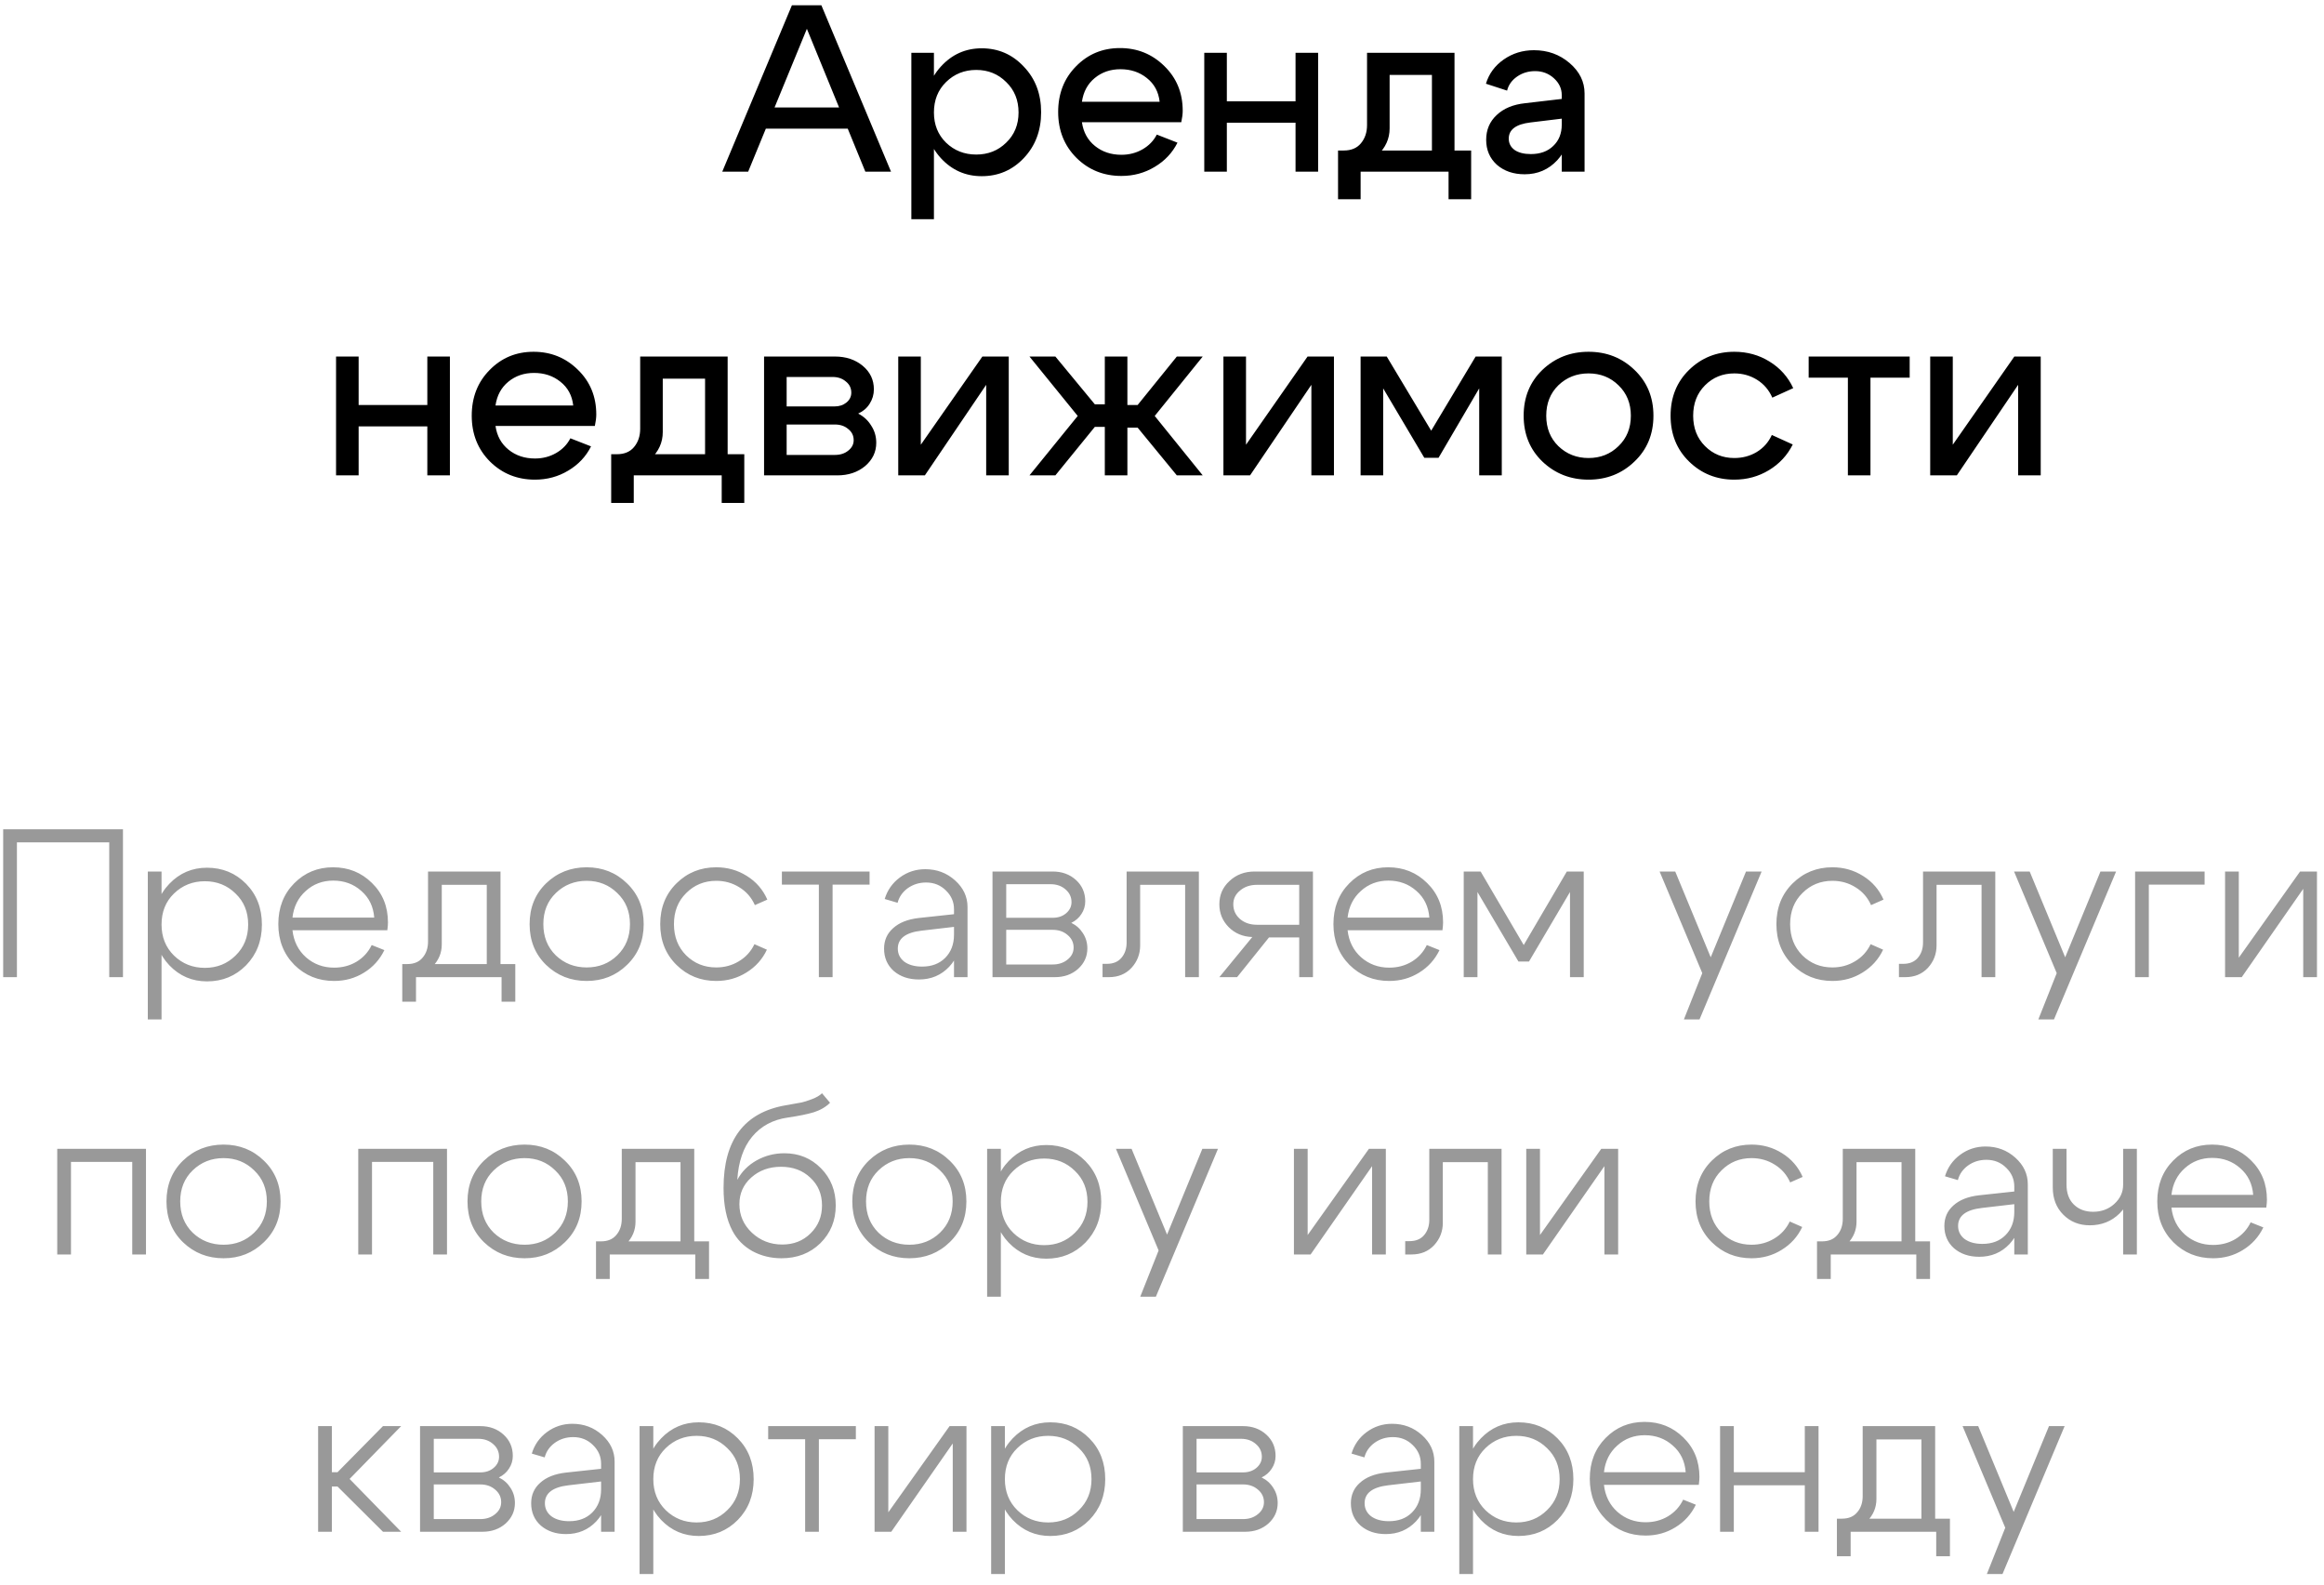
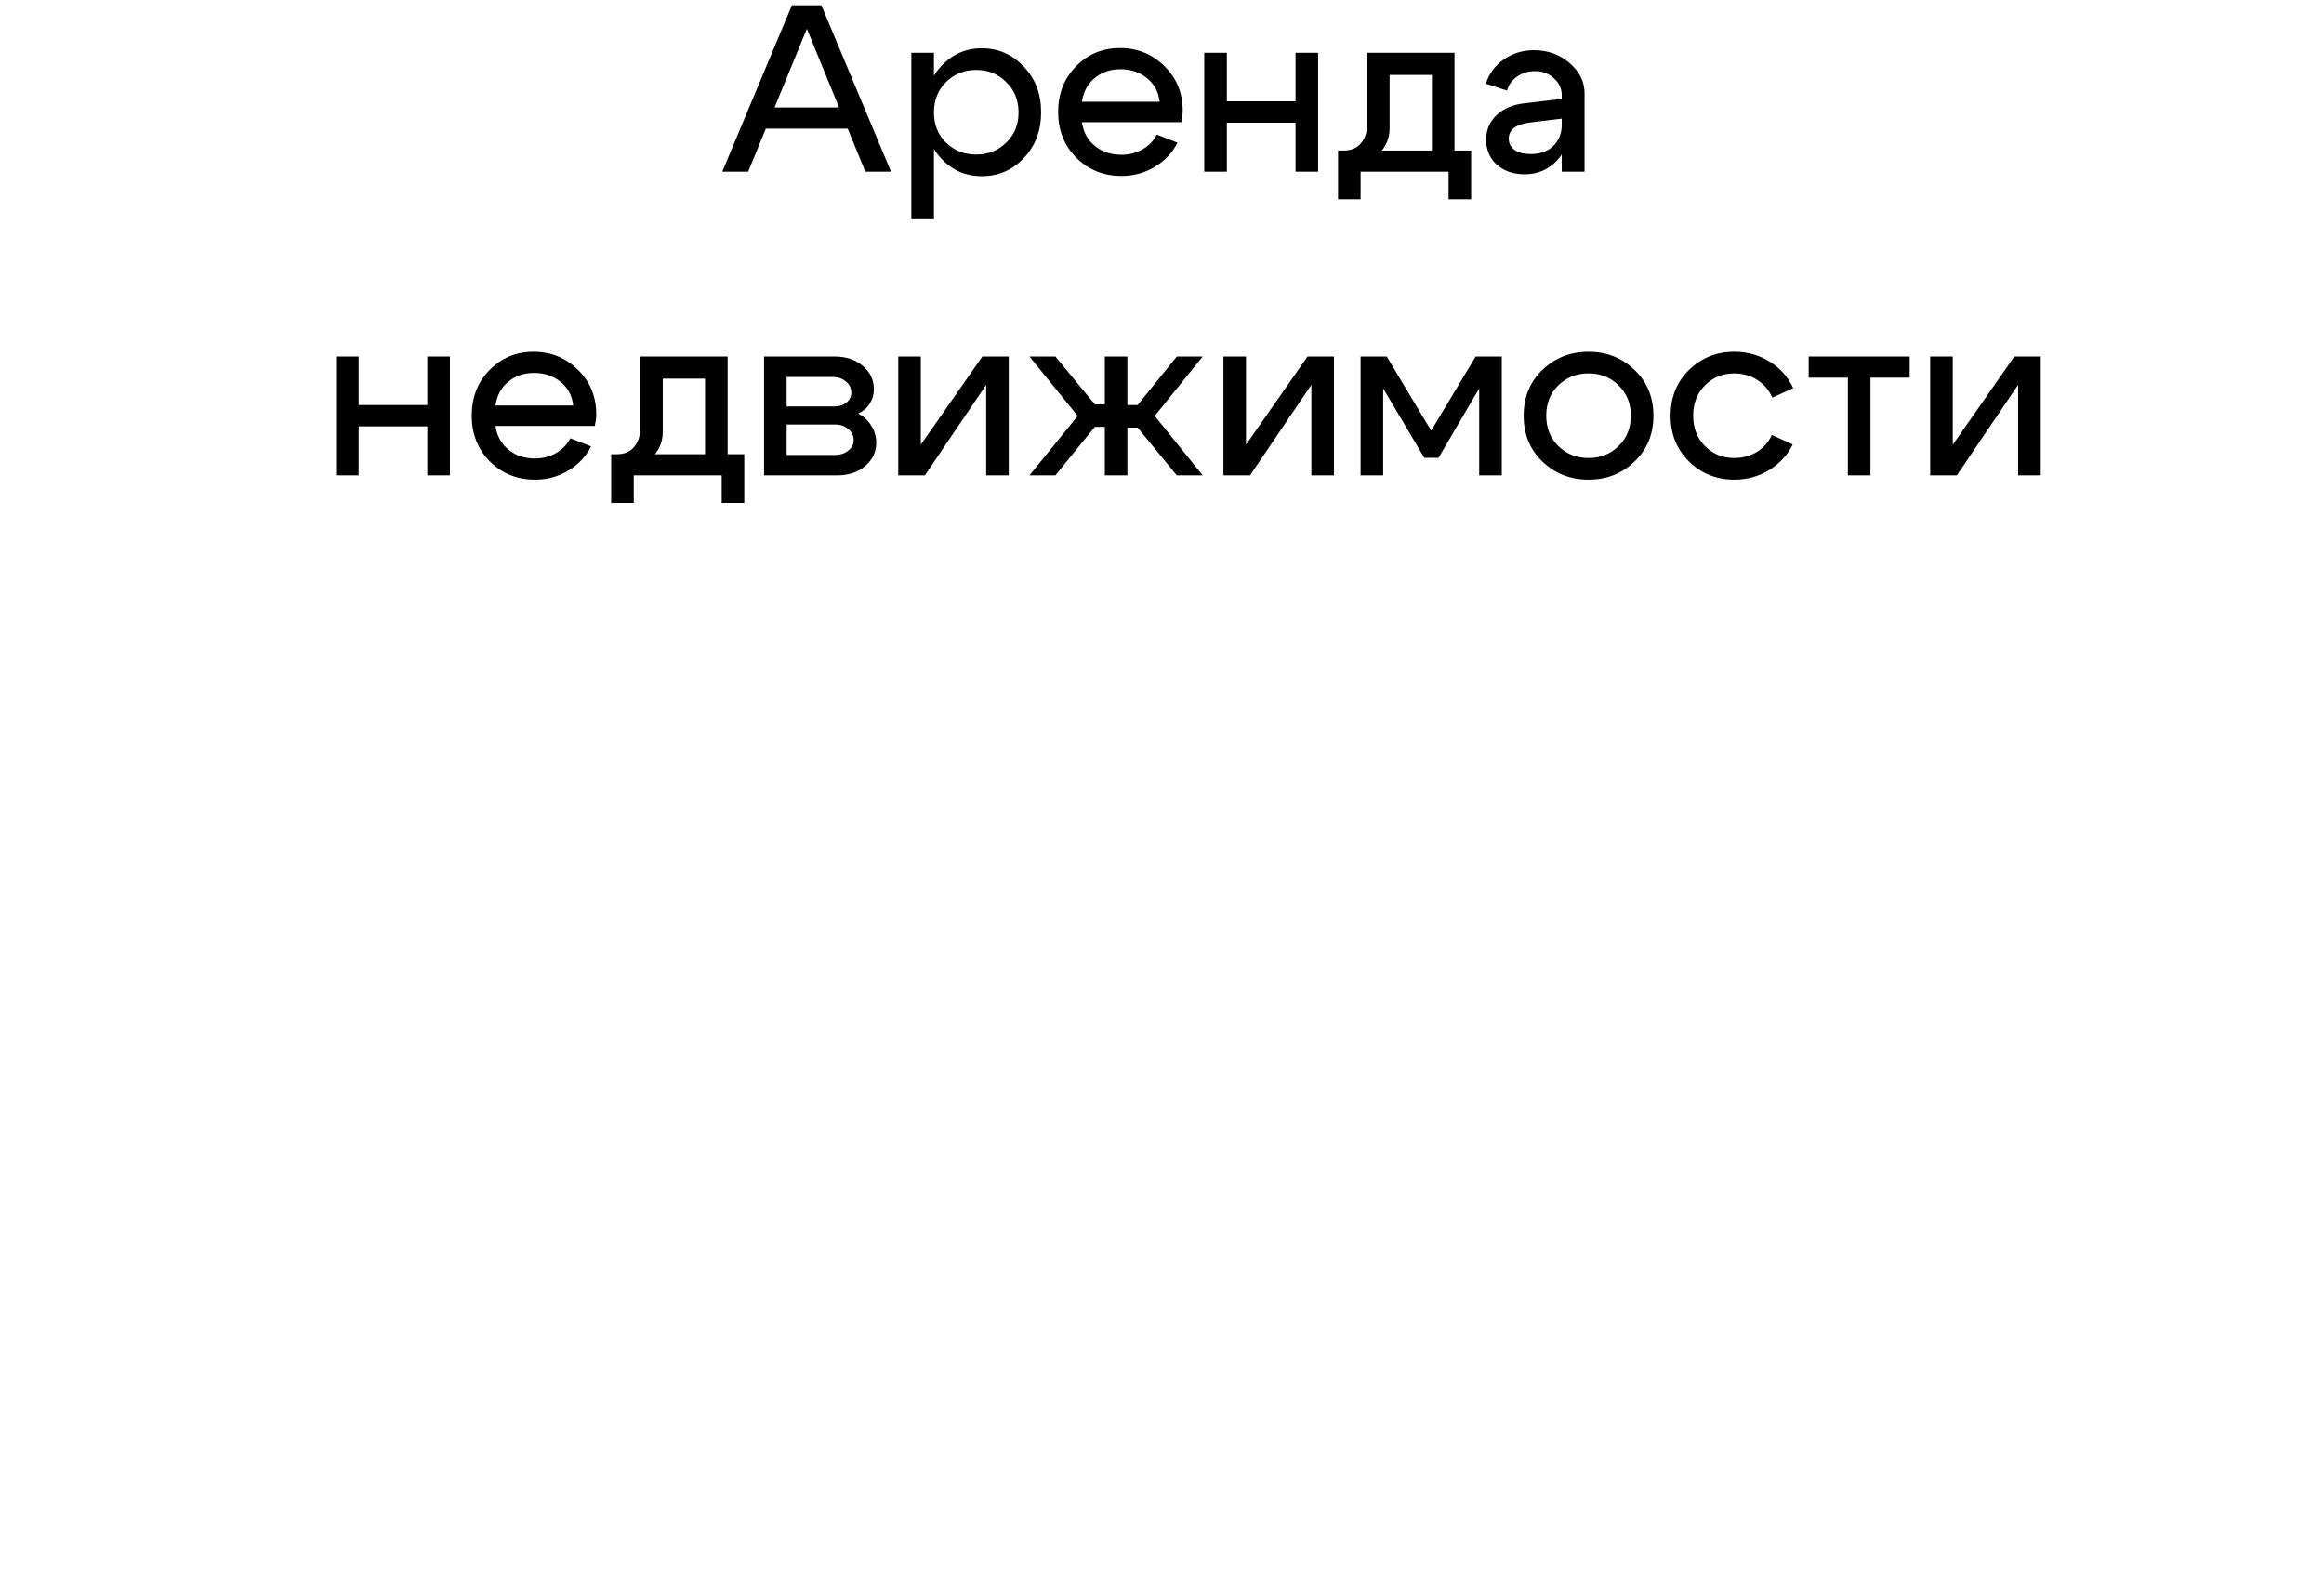
<svg xmlns="http://www.w3.org/2000/svg" width="176" height="120" viewBox="0 0 176 120" fill="none">
  <path d="M57.416 8.14H64.742V9.742H57.416V8.14ZM56.66 13H54.698L59.972 0.4H62.204L67.478 13H65.534L61.106 2.182L56.66 13ZM69.018 4H70.728V16.6H69.018V4ZM71.646 6.214C71.034 6.814 70.728 7.582 70.728 8.518C70.728 9.442 71.034 10.204 71.646 10.804C72.27 11.404 73.032 11.704 73.932 11.704C74.832 11.704 75.588 11.404 76.2 10.804C76.824 10.204 77.136 9.442 77.136 8.518C77.136 7.582 76.824 6.814 76.2 6.214C75.588 5.602 74.832 5.296 73.932 5.296C73.032 5.296 72.27 5.602 71.646 6.214ZM71.25 11.974C70.422 11.062 70.008 9.91 70.008 8.518C70.008 7.114 70.422 5.956 71.25 5.044C72.09 4.12 73.122 3.658 74.346 3.658C75.606 3.658 76.668 4.12 77.532 5.044C78.408 5.956 78.846 7.108 78.846 8.5C78.846 9.892 78.408 11.05 77.532 11.974C76.668 12.886 75.606 13.342 74.346 13.342C73.122 13.342 72.09 12.886 71.25 11.974ZM87.822 7.708C87.738 6.952 87.414 6.352 86.85 5.908C86.298 5.464 85.632 5.242 84.852 5.242C84.096 5.242 83.448 5.464 82.908 5.908C82.368 6.352 82.044 6.952 81.936 7.708H87.822ZM81.936 9.256C82.044 10.012 82.374 10.612 82.926 11.056C83.478 11.5 84.144 11.722 84.924 11.722C85.512 11.722 86.046 11.584 86.526 11.308C87.006 11.032 87.366 10.66 87.606 10.192L89.172 10.804C88.788 11.572 88.212 12.184 87.444 12.64C86.688 13.096 85.848 13.324 84.924 13.324C83.58 13.324 82.446 12.868 81.522 11.956C80.598 11.032 80.136 9.874 80.136 8.482C80.136 7.09 80.586 5.938 81.486 5.026C82.386 4.102 83.496 3.64 84.816 3.64C86.136 3.64 87.258 4.096 88.182 5.008C89.106 5.908 89.568 7.036 89.568 8.392C89.568 8.632 89.532 8.92 89.46 9.256H81.936ZM91.201 13V4H92.911V7.672H98.113V4H99.823V13H98.113V9.292H92.911V13H91.201ZM101.332 11.398H111.412V15.088H109.702V13H103.042V15.088H101.332V11.398ZM101.764 11.398C102.328 11.398 102.76 11.218 103.06 10.858C103.372 10.486 103.528 10.024 103.528 9.472V4H110.152V13H108.442V5.674H105.238V9.724C105.238 10.504 104.932 11.182 104.32 11.758C103.708 12.322 102.916 12.604 101.944 12.604H101.422V11.398H101.764ZM118.274 8.986L115.898 9.274C114.806 9.406 114.26 9.814 114.26 10.498C114.26 10.858 114.41 11.146 114.71 11.362C115.01 11.566 115.418 11.668 115.934 11.668C116.642 11.668 117.206 11.464 117.626 11.056C118.058 10.648 118.274 10.108 118.274 9.436H118.922C118.922 10.516 118.592 11.416 117.932 12.136C117.272 12.844 116.45 13.198 115.466 13.198C114.614 13.198 113.912 12.958 113.36 12.478C112.82 11.986 112.55 11.356 112.55 10.588C112.55 9.832 112.814 9.208 113.342 8.716C113.87 8.212 114.59 7.912 115.502 7.816L118.274 7.492V7.204C118.274 6.712 118.076 6.286 117.68 5.926C117.284 5.566 116.81 5.386 116.258 5.386C115.742 5.386 115.286 5.524 114.89 5.8C114.494 6.076 114.242 6.43 114.134 6.862L112.532 6.34C112.76 5.584 113.21 4.972 113.882 4.504C114.554 4.036 115.316 3.802 116.168 3.802C117.212 3.802 118.112 4.126 118.868 4.774C119.624 5.422 120.002 6.19 120.002 7.078V13H118.274V8.986ZM25.45 36V27H27.16V30.672H32.362V27H34.072V36H32.362V32.292H27.16V36H25.45ZM43.411 30.708C43.327 29.952 43.003 29.352 42.439 28.908C41.887 28.464 41.221 28.242 40.441 28.242C39.685 28.242 39.037 28.464 38.497 28.908C37.957 29.352 37.633 29.952 37.525 30.708H43.411ZM37.525 32.256C37.633 33.012 37.963 33.612 38.515 34.056C39.067 34.5 39.733 34.722 40.513 34.722C41.101 34.722 41.635 34.584 42.115 34.308C42.595 34.032 42.955 33.66 43.195 33.192L44.761 33.804C44.377 34.572 43.801 35.184 43.033 35.64C42.277 36.096 41.437 36.324 40.513 36.324C39.169 36.324 38.035 35.868 37.111 34.956C36.187 34.032 35.725 32.874 35.725 31.482C35.725 30.09 36.175 28.938 37.075 28.026C37.975 27.102 39.085 26.64 40.405 26.64C41.725 26.64 42.847 27.096 43.771 28.008C44.695 28.908 45.157 30.036 45.157 31.392C45.157 31.632 45.121 31.92 45.049 32.256H37.525ZM46.286 34.398H56.366V38.088H54.656V36H47.996V38.088H46.286V34.398ZM46.718 34.398C47.282 34.398 47.714 34.218 48.014 33.858C48.326 33.486 48.482 33.024 48.482 32.472V27H55.106V36H53.396V28.674H50.192V32.724C50.192 33.504 49.886 34.182 49.274 34.758C48.662 35.322 47.87 35.604 46.898 35.604H46.376V34.398H46.718ZM63.048 28.548H59.574V30.78H63.192C63.552 30.78 63.852 30.684 64.092 30.492C64.344 30.288 64.47 30.036 64.47 29.736C64.47 29.388 64.332 29.106 64.056 28.89C63.792 28.662 63.456 28.548 63.048 28.548ZM63.228 32.148H59.574V34.452H63.228C63.636 34.452 63.972 34.344 64.236 34.128C64.512 33.912 64.65 33.648 64.65 33.336C64.65 32.988 64.512 32.706 64.236 32.49C63.972 32.262 63.636 32.148 63.228 32.148ZM63.408 36H57.864V27H63.228C64.068 27 64.77 27.234 65.334 27.702C65.898 28.17 66.18 28.764 66.18 29.484C66.18 29.88 66.072 30.246 65.856 30.582C65.652 30.906 65.364 31.152 64.992 31.32C65.412 31.536 65.742 31.842 65.982 32.238C66.234 32.622 66.36 33.054 66.36 33.534C66.36 34.23 66.078 34.818 65.514 35.298C64.95 35.766 64.248 36 63.408 36ZM76.395 36H74.685V29.142L70.041 36H68.025V27H69.735V33.678L74.397 27H76.395V36ZM83.669 27H85.379V30.672H86.153L89.123 27H91.085L87.449 31.5L91.085 36H89.123L86.153 32.382H85.379V36H83.669V32.328H82.913L79.925 36H77.963L81.617 31.5L77.963 27H79.925L82.913 30.618H83.669V27ZM101.022 36H99.312V29.142L94.668 36H92.652V27H94.362V33.678L99.024 27H101.022V36ZM103.04 36V27H105.02L108.386 32.616L111.752 27H113.732V36H112.022V29.412L108.944 34.668H107.864L104.75 29.412V36H103.04ZM118.017 29.178C117.405 29.778 117.099 30.546 117.099 31.482C117.099 32.418 117.405 33.186 118.017 33.786C118.641 34.386 119.403 34.686 120.303 34.686C121.203 34.686 121.959 34.386 122.571 33.786C123.195 33.186 123.507 32.418 123.507 31.482C123.507 30.546 123.195 29.778 122.571 29.178C121.959 28.578 121.203 28.278 120.303 28.278C119.403 28.278 118.641 28.578 118.017 29.178ZM116.811 34.956C115.863 34.044 115.389 32.886 115.389 31.482C115.389 30.078 115.863 28.92 116.811 28.008C117.771 27.096 118.935 26.64 120.303 26.64C121.671 26.64 122.829 27.096 123.777 28.008C124.737 28.92 125.217 30.078 125.217 31.482C125.217 32.886 124.737 34.044 123.777 34.956C122.829 35.868 121.671 36.324 120.303 36.324C118.935 36.324 117.771 35.868 116.811 34.956ZM129.126 29.178C128.526 29.778 128.226 30.546 128.226 31.482C128.226 32.418 128.526 33.186 129.126 33.786C129.726 34.386 130.464 34.686 131.34 34.686C131.964 34.686 132.528 34.536 133.032 34.236C133.548 33.924 133.932 33.492 134.184 32.94L135.768 33.66C135.36 34.476 134.76 35.124 133.968 35.604C133.176 36.084 132.3 36.324 131.34 36.324C129.996 36.324 128.856 35.868 127.92 34.956C126.984 34.044 126.516 32.886 126.516 31.482C126.516 30.078 126.984 28.92 127.92 28.008C128.856 27.096 129.996 26.64 131.34 26.64C132.324 26.64 133.212 26.886 134.004 27.378C134.808 27.87 135.408 28.542 135.804 29.394L134.22 30.114C133.968 29.538 133.584 29.088 133.068 28.764C132.552 28.44 131.976 28.278 131.34 28.278C130.464 28.278 129.726 28.578 129.126 29.178ZM144.623 27V28.602H141.653V36H139.943V28.602H136.973V27H144.623ZM154.547 36H152.837V29.142L148.193 36H146.177V27H147.887V33.678L152.549 27H154.547V36Z" fill="black" />
-   <path d="M0.241 62.8H9.313V74H8.273V63.792H1.281V74H0.241V62.8ZM11.194 66H12.234V77.2H11.194V66ZM13.178 67.664C12.549 68.272 12.234 69.056 12.234 70.016C12.234 70.965 12.549 71.749 13.178 72.368C13.818 72.987 14.597 73.296 15.514 73.296C16.431 73.296 17.205 72.987 17.834 72.368C18.474 71.749 18.794 70.965 18.794 70.016C18.794 69.056 18.474 68.272 17.834 67.664C17.205 67.045 16.431 66.736 15.514 66.736C14.597 66.736 13.818 67.045 13.178 67.664ZM12.826 73.104C12.047 72.283 11.658 71.253 11.658 70.016C11.658 68.768 12.047 67.739 12.826 66.928C13.605 66.117 14.554 65.712 15.674 65.712C16.847 65.712 17.834 66.117 18.634 66.928C19.434 67.739 19.834 68.768 19.834 70.016C19.834 71.253 19.434 72.283 18.634 73.104C17.834 73.915 16.847 74.32 15.674 74.32C14.554 74.32 13.605 73.915 12.826 73.104ZM28.341 69.488C28.277 68.656 27.952 67.984 27.365 67.472C26.779 66.949 26.069 66.688 25.237 66.688C24.427 66.688 23.733 66.949 23.157 67.472C22.581 67.984 22.245 68.656 22.149 69.488H28.341ZM22.149 70.448C22.245 71.291 22.587 71.973 23.173 72.496C23.77 73.019 24.48 73.28 25.301 73.28C25.93 73.28 26.496 73.131 26.997 72.832C27.509 72.523 27.893 72.101 28.149 71.568L29.109 71.952C28.757 72.677 28.24 73.248 27.557 73.664C26.885 74.08 26.133 74.288 25.301 74.288C24.117 74.288 23.114 73.883 22.293 73.072C21.483 72.251 21.077 71.221 21.077 69.984C21.077 68.736 21.477 67.707 22.277 66.896C23.077 66.085 24.058 65.68 25.221 65.68C26.384 65.68 27.365 66.075 28.165 66.864C28.976 67.653 29.381 68.651 29.381 69.856C29.381 70.005 29.365 70.203 29.333 70.448H22.149ZM30.464 73.008H39.024V75.856H37.984V74H31.504V75.856H30.464V73.008ZM30.848 73.008C31.349 73.008 31.733 72.848 32 72.528C32.277 72.208 32.416 71.797 32.416 71.296V66H37.904V74H36.864V67.008H33.456V71.52C33.456 72.16 33.227 72.715 32.768 73.184C32.32 73.643 31.733 73.872 31.008 73.872H30.544V73.008H30.848ZM42.092 67.632C41.463 68.24 41.148 69.024 41.148 69.984C41.148 70.944 41.463 71.733 42.092 72.352C42.732 72.96 43.511 73.264 44.428 73.264C45.346 73.264 46.119 72.96 46.748 72.352C47.388 71.733 47.708 70.944 47.708 69.984C47.708 69.024 47.388 68.24 46.748 67.632C46.119 67.013 45.346 66.704 44.428 66.704C43.511 66.704 42.732 67.013 42.092 67.632ZM41.356 73.072C40.524 72.261 40.108 71.232 40.108 69.984C40.108 68.736 40.524 67.707 41.356 66.896C42.199 66.085 43.223 65.68 44.428 65.68C45.634 65.68 46.652 66.085 47.484 66.896C48.327 67.707 48.748 68.736 48.748 69.984C48.748 71.232 48.327 72.261 47.484 73.072C46.652 73.883 45.634 74.288 44.428 74.288C43.223 74.288 42.199 73.883 41.356 73.072ZM51.967 67.632C51.348 68.24 51.039 69.024 51.039 69.984C51.039 70.944 51.348 71.733 51.967 72.352C52.586 72.96 53.343 73.264 54.239 73.264C54.868 73.264 55.439 73.109 55.951 72.8C56.474 72.491 56.868 72.059 57.135 71.504L58.079 71.92C57.738 72.645 57.22 73.221 56.527 73.648C55.844 74.075 55.082 74.288 54.239 74.288C53.055 74.288 52.052 73.883 51.231 73.072C50.41 72.261 49.999 71.232 49.999 69.984C49.999 68.736 50.41 67.707 51.231 66.896C52.052 66.085 53.055 65.68 54.239 65.68C55.092 65.68 55.866 65.899 56.559 66.336C57.263 66.773 57.78 67.371 58.111 68.128L57.167 68.544C56.911 67.968 56.522 67.52 55.999 67.2C55.476 66.869 54.89 66.704 54.239 66.704C53.343 66.704 52.586 67.013 51.967 67.632ZM65.854 66V66.992H63.054V74H62.014V66.992H59.214V66H65.854ZM72.248 70.192L69.784 70.48C68.59 70.619 67.992 71.072 67.992 71.84C67.992 72.245 68.157 72.576 68.488 72.832C68.829 73.077 69.278 73.2 69.832 73.2C70.558 73.2 71.139 72.981 71.576 72.544C72.024 72.096 72.248 71.509 72.248 70.784H72.792C72.792 71.755 72.488 72.565 71.88 73.216C71.272 73.856 70.51 74.176 69.592 74.176C68.824 74.176 68.189 73.963 67.688 73.536C67.198 73.099 66.952 72.533 66.952 71.84C66.952 71.211 67.181 70.693 67.64 70.288C68.099 69.872 68.744 69.616 69.576 69.52L72.248 69.232V68.848C72.248 68.304 72.046 67.835 71.64 67.44C71.235 67.035 70.734 66.832 70.136 66.832C69.614 66.832 69.15 66.976 68.744 67.264C68.35 67.552 68.094 67.92 67.976 68.368L67 68.08C67.203 67.408 67.587 66.864 68.152 66.448C68.718 66.032 69.358 65.824 70.072 65.824C70.947 65.824 71.699 66.107 72.328 66.672C72.957 67.237 73.272 67.909 73.272 68.688V74H72.248V70.192ZM79.563 66.96H76.203V69.504H79.723C80.128 69.504 80.464 69.392 80.731 69.168C81.008 68.933 81.147 68.651 81.147 68.32C81.147 67.936 80.997 67.616 80.699 67.36C80.4 67.093 80.021 66.96 79.563 66.96ZM79.723 70.416H76.203V73.04H79.723C80.171 73.04 80.544 72.917 80.843 72.672C81.152 72.427 81.307 72.123 81.307 71.76C81.307 71.376 81.152 71.056 80.843 70.8C80.544 70.544 80.171 70.416 79.723 70.416ZM79.883 74H75.163V66H79.723C80.427 66 81.013 66.213 81.483 66.64C81.952 67.067 82.187 67.605 82.187 68.256C82.187 68.608 82.091 68.928 81.899 69.216C81.717 69.504 81.461 69.728 81.131 69.888C81.504 70.069 81.797 70.331 82.011 70.672C82.235 71.013 82.347 71.397 82.347 71.824C82.347 72.432 82.112 72.949 81.643 73.376C81.173 73.792 80.587 74 79.883 74ZM83.817 72.992C84.297 72.992 84.665 72.843 84.921 72.544C85.188 72.235 85.321 71.845 85.321 71.376V66H90.793V74H89.753V67.008H86.345V71.6C86.345 72.251 86.126 72.816 85.689 73.296C85.252 73.765 84.681 74 83.977 74H83.497V72.992H83.817ZM95.191 70.032H98.391V67.008H95.191C94.679 67.008 94.252 67.152 93.911 67.44C93.569 67.717 93.399 68.064 93.399 68.48C93.399 68.928 93.569 69.301 93.911 69.6C94.252 69.888 94.679 70.032 95.191 70.032ZM96.103 70.992L93.687 74H92.343L94.839 70.96C94.124 70.939 93.527 70.688 93.047 70.208C92.577 69.728 92.343 69.152 92.343 68.48C92.343 67.776 92.599 67.189 93.111 66.72C93.623 66.24 94.257 66 95.015 66H99.431V74H98.391V70.992H96.103ZM108.247 69.488C108.183 68.656 107.858 67.984 107.271 67.472C106.685 66.949 105.975 66.688 105.143 66.688C104.333 66.688 103.639 66.949 103.063 67.472C102.487 67.984 102.151 68.656 102.055 69.488H108.247ZM102.055 70.448C102.151 71.291 102.493 71.973 103.079 72.496C103.677 73.019 104.386 73.28 105.207 73.28C105.837 73.28 106.402 73.131 106.903 72.832C107.415 72.523 107.799 72.101 108.055 71.568L109.015 71.952C108.663 72.677 108.146 73.248 107.463 73.664C106.791 74.08 106.039 74.288 105.207 74.288C104.023 74.288 103.021 73.883 102.199 73.072C101.389 72.251 100.983 71.221 100.983 69.984C100.983 68.736 101.383 67.707 102.183 66.896C102.983 66.085 103.965 65.68 105.127 65.68C106.29 65.68 107.271 66.075 108.071 66.864C108.882 67.653 109.287 68.651 109.287 69.856C109.287 70.005 109.271 70.203 109.239 70.448H102.055ZM110.85 74V66H112.13L115.394 71.568L118.658 66H119.938V74H118.898V67.552L115.794 72.816H114.994L111.89 67.552V74H110.85ZM132.228 66H133.411L128.708 77.2H127.524L128.916 73.696L125.684 66H126.868L129.556 72.496L132.228 66ZM136.498 67.632C135.88 68.24 135.57 69.024 135.57 69.984C135.57 70.944 135.88 71.733 136.498 72.352C137.117 72.96 137.874 73.264 138.77 73.264C139.4 73.264 139.97 73.109 140.482 72.8C141.005 72.491 141.4 72.059 141.666 71.504L142.61 71.92C142.269 72.645 141.752 73.221 141.058 73.648C140.376 74.075 139.613 74.288 138.77 74.288C137.586 74.288 136.584 73.883 135.762 73.072C134.941 72.261 134.53 71.232 134.53 69.984C134.53 68.736 134.941 67.707 135.762 66.896C136.584 66.085 137.586 65.68 138.77 65.68C139.624 65.68 140.397 65.899 141.09 66.336C141.794 66.773 142.312 67.371 142.642 68.128L141.698 68.544C141.442 67.968 141.053 67.52 140.53 67.2C140.008 66.869 139.421 66.704 138.77 66.704C137.874 66.704 137.117 67.013 136.498 67.632ZM144.13 72.992C144.61 72.992 144.978 72.843 145.234 72.544C145.5 72.235 145.634 71.845 145.634 71.376V66H151.106V74H150.066V67.008H146.658V71.6C146.658 72.251 146.439 72.816 146.002 73.296C145.564 73.765 144.994 74 144.29 74H143.81V72.992H144.13ZM159.071 66H160.255L155.551 77.2H154.367L155.759 73.696L152.527 66H153.711L156.399 72.496L159.071 66ZM161.694 74V66H166.958V66.992H162.734V74H161.694ZM175.467 74H174.427V67.312L169.771 74H168.507V66H169.547V72.528L174.187 66H175.467V74ZM11.055 87V95H10.015V87.992H5.375V95H4.335V87H11.055ZM14.592 88.632C13.963 89.24 13.648 90.024 13.648 90.984C13.648 91.944 13.963 92.733 14.592 93.352C15.232 93.96 16.011 94.264 16.928 94.264C17.846 94.264 18.619 93.96 19.248 93.352C19.888 92.733 20.208 91.944 20.208 90.984C20.208 90.024 19.888 89.24 19.248 88.632C18.619 88.013 17.846 87.704 16.928 87.704C16.011 87.704 15.232 88.013 14.592 88.632ZM13.856 94.072C13.024 93.261 12.608 92.232 12.608 90.984C12.608 89.736 13.024 88.707 13.856 87.896C14.699 87.085 15.723 86.68 16.928 86.68C18.134 86.68 19.152 87.085 19.984 87.896C20.827 88.707 21.248 89.736 21.248 90.984C21.248 92.232 20.827 93.261 19.984 94.072C19.152 94.883 18.134 95.288 16.928 95.288C15.723 95.288 14.699 94.883 13.856 94.072ZM33.852 87V95H32.812V87.992H28.172V95H27.131V87H33.852ZM37.389 88.632C36.76 89.24 36.445 90.024 36.445 90.984C36.445 91.944 36.76 92.733 37.389 93.352C38.029 93.96 38.808 94.264 39.725 94.264C40.643 94.264 41.416 93.96 42.045 93.352C42.685 92.733 43.005 91.944 43.005 90.984C43.005 90.024 42.685 89.24 42.045 88.632C41.416 88.013 40.643 87.704 39.725 87.704C38.808 87.704 38.029 88.013 37.389 88.632ZM36.653 94.072C35.821 93.261 35.405 92.232 35.405 90.984C35.405 89.736 35.821 88.707 36.653 87.896C37.496 87.085 38.52 86.68 39.725 86.68C40.931 86.68 41.949 87.085 42.781 87.896C43.624 88.707 44.045 89.736 44.045 90.984C44.045 92.232 43.624 93.261 42.781 94.072C41.949 94.883 40.931 95.288 39.725 95.288C38.52 95.288 37.496 94.883 36.653 94.072ZM45.136 94.008H53.696V96.856H52.656V95H46.176V96.856H45.136V94.008ZM45.52 94.008C46.021 94.008 46.405 93.848 46.672 93.528C46.949 93.208 47.088 92.797 47.088 92.296V87H52.576V95H51.536V88.008H48.128V92.52C48.128 93.16 47.898 93.715 47.44 94.184C46.992 94.643 46.405 94.872 45.68 94.872H45.216V94.008H45.52ZM62.86 83.512C62.54 83.832 62.13 84.072 61.628 84.232C61.127 84.381 60.471 84.515 59.66 84.632C58.53 84.792 57.628 85.277 56.956 86.088C56.295 86.888 55.922 87.976 55.836 89.352C56.167 88.733 56.652 88.243 57.292 87.88C57.943 87.517 58.647 87.336 59.404 87.336C60.503 87.336 61.426 87.715 62.172 88.472C62.919 89.229 63.292 90.168 63.292 91.288C63.292 92.429 62.903 93.384 62.124 94.152C61.346 94.909 60.364 95.288 59.18 95.288C58.38 95.288 57.644 95.107 56.972 94.744C56.311 94.371 55.81 93.859 55.468 93.208C55.02 92.365 54.796 91.283 54.796 89.96C54.796 86.333 56.364 84.248 59.5 83.704C60.066 83.608 60.455 83.539 60.668 83.496C60.882 83.453 61.154 83.368 61.484 83.24C61.826 83.112 62.082 82.963 62.252 82.792L62.86 83.512ZM55.996 91.192C55.996 92.035 56.311 92.755 56.94 93.352C57.58 93.949 58.348 94.248 59.244 94.248C60.108 94.248 60.823 93.965 61.388 93.4C61.964 92.835 62.252 92.131 62.252 91.288C62.252 90.435 61.959 89.736 61.372 89.192C60.796 88.637 60.055 88.36 59.148 88.36C58.252 88.36 57.5 88.632 56.892 89.176C56.295 89.709 55.996 90.381 55.996 91.192ZM66.53 88.632C65.9 89.24 65.586 90.024 65.586 90.984C65.586 91.944 65.9 92.733 66.53 93.352C67.17 93.96 67.948 94.264 68.866 94.264C69.783 94.264 70.556 93.96 71.186 93.352C71.826 92.733 72.146 91.944 72.146 90.984C72.146 90.024 71.826 89.24 71.186 88.632C70.556 88.013 69.783 87.704 68.866 87.704C67.948 87.704 67.17 88.013 66.53 88.632ZM65.794 94.072C64.962 93.261 64.546 92.232 64.546 90.984C64.546 89.736 64.962 88.707 65.794 87.896C66.636 87.085 67.66 86.68 68.866 86.68C70.071 86.68 71.09 87.085 71.922 87.896C72.764 88.707 73.186 89.736 73.186 90.984C73.186 92.232 72.764 93.261 71.922 94.072C71.09 94.883 70.071 95.288 68.866 95.288C67.66 95.288 66.636 94.883 65.794 94.072ZM74.757 87H75.796V98.2H74.757V87ZM76.74 88.664C76.111 89.272 75.796 90.056 75.796 91.016C75.796 91.965 76.111 92.749 76.74 93.368C77.38 93.987 78.159 94.296 79.076 94.296C79.994 94.296 80.767 93.987 81.397 93.368C82.037 92.749 82.356 91.965 82.356 91.016C82.356 90.056 82.037 89.272 81.397 88.664C80.767 88.045 79.994 87.736 79.076 87.736C78.159 87.736 77.38 88.045 76.74 88.664ZM76.388 94.104C75.61 93.283 75.221 92.253 75.221 91.016C75.221 89.768 75.61 88.739 76.388 87.928C77.167 87.117 78.117 86.712 79.237 86.712C80.41 86.712 81.397 87.117 82.197 87.928C82.996 88.739 83.397 89.768 83.397 91.016C83.397 92.253 82.996 93.283 82.197 94.104C81.397 94.915 80.41 95.32 79.237 95.32C78.117 95.32 77.167 94.915 76.388 94.104ZM91.056 87H92.24L87.536 98.2H86.352L87.744 94.696L84.512 87H85.696L88.384 93.496L91.056 87ZM104.951 95H103.911V88.312L99.255 95H97.991V87H99.031V93.528L103.671 87H104.951V95ZM106.739 93.992C107.219 93.992 107.587 93.843 107.843 93.544C108.11 93.235 108.243 92.845 108.243 92.376V87H113.715V95H112.675V88.008H109.267V92.6C109.267 93.251 109.048 93.816 108.611 94.296C108.174 94.765 107.603 95 106.899 95H106.419V93.992H106.739ZM122.545 95H121.505V88.312L116.849 95H115.585V87H116.625V93.528L121.265 87H122.545V95ZM130.373 88.632C129.755 89.24 129.445 90.024 129.445 90.984C129.445 91.944 129.755 92.733 130.373 93.352C130.992 93.96 131.749 94.264 132.645 94.264C133.275 94.264 133.845 94.109 134.357 93.8C134.88 93.491 135.275 93.059 135.541 92.504L136.485 92.92C136.144 93.645 135.627 94.221 134.933 94.648C134.251 95.075 133.488 95.288 132.645 95.288C131.461 95.288 130.459 94.883 129.637 94.072C128.816 93.261 128.405 92.232 128.405 90.984C128.405 89.736 128.816 88.707 129.637 87.896C130.459 87.085 131.461 86.68 132.645 86.68C133.499 86.68 134.272 86.899 134.965 87.336C135.669 87.773 136.187 88.371 136.517 89.128L135.573 89.544C135.317 88.968 134.928 88.52 134.405 88.2C133.883 87.869 133.296 87.704 132.645 87.704C131.749 87.704 130.992 88.013 130.373 88.632ZM137.605 94.008H146.165V96.856H145.125V95H138.645V96.856H137.605V94.008ZM137.989 94.008C138.49 94.008 138.874 93.848 139.141 93.528C139.418 93.208 139.557 92.797 139.557 92.296V87H145.045V95H144.005V88.008H140.597V92.52C140.597 93.16 140.367 93.715 139.909 94.184C139.461 94.643 138.874 94.872 138.149 94.872H137.685V94.008H137.989ZM152.545 91.192L150.081 91.48C148.886 91.619 148.289 92.072 148.289 92.84C148.289 93.245 148.454 93.576 148.785 93.832C149.126 94.077 149.574 94.2 150.129 94.2C150.854 94.2 151.436 93.981 151.873 93.544C152.321 93.096 152.545 92.509 152.545 91.784H153.089C153.089 92.755 152.785 93.565 152.177 94.216C151.569 94.856 150.806 95.176 149.889 95.176C149.121 95.176 148.486 94.963 147.985 94.536C147.494 94.099 147.249 93.533 147.249 92.84C147.249 92.211 147.478 91.693 147.937 91.288C148.396 90.872 149.041 90.616 149.873 90.52L152.545 90.232V89.848C152.545 89.304 152.342 88.835 151.937 88.44C151.532 88.035 151.03 87.832 150.433 87.832C149.91 87.832 149.446 87.976 149.041 88.264C148.646 88.552 148.39 88.92 148.273 89.368L147.297 89.08C147.5 88.408 147.884 87.864 148.449 87.448C149.014 87.032 149.654 86.824 150.369 86.824C151.244 86.824 151.996 87.107 152.625 87.672C153.254 88.237 153.569 88.909 153.569 89.688V95H152.545V91.192ZM161.828 87V95H160.788V87H161.828ZM156.5 87V89.704C156.5 90.355 156.686 90.861 157.06 91.224C157.433 91.587 157.918 91.768 158.516 91.768C159.145 91.768 159.678 91.571 160.116 91.176C160.564 90.771 160.788 90.285 160.788 89.72H161.428C161.428 90.563 161.124 91.288 160.516 91.896C159.908 92.493 159.156 92.792 158.26 92.792C157.46 92.792 156.793 92.525 156.26 91.992C155.726 91.459 155.46 90.771 155.46 89.928V87H156.5ZM170.638 90.488C170.574 89.656 170.249 88.984 169.662 88.472C169.075 87.949 168.366 87.688 167.534 87.688C166.723 87.688 166.03 87.949 165.454 88.472C164.878 88.984 164.542 89.656 164.446 90.488H170.638ZM164.446 91.448C164.542 92.291 164.883 92.973 165.47 93.496C166.067 94.019 166.777 94.28 167.598 94.28C168.227 94.28 168.793 94.131 169.294 93.832C169.806 93.523 170.19 93.101 170.446 92.568L171.406 92.952C171.054 93.677 170.537 94.248 169.854 94.664C169.182 95.08 168.43 95.288 167.598 95.288C166.414 95.288 165.411 94.883 164.59 94.072C163.779 93.251 163.374 92.221 163.374 90.984C163.374 89.736 163.774 88.707 164.574 87.896C165.374 87.085 166.355 86.68 167.518 86.68C168.681 86.68 169.662 87.075 170.462 87.864C171.273 88.653 171.678 89.651 171.678 90.856C171.678 91.005 171.662 91.203 171.63 91.448H164.446ZM24.092 116V108H25.132V111.488H25.564L29.004 108H30.38L26.476 112L30.38 116H29.004L25.564 112.576H25.132V116H24.092ZM36.211 108.96H32.851V111.504H36.371C36.776 111.504 37.112 111.392 37.379 111.168C37.657 110.933 37.795 110.651 37.795 110.32C37.795 109.936 37.646 109.616 37.347 109.36C37.048 109.093 36.67 108.96 36.211 108.96ZM36.371 112.416H32.851V115.04H36.371C36.819 115.04 37.193 114.917 37.491 114.672C37.8 114.427 37.955 114.123 37.955 113.76C37.955 113.376 37.8 113.056 37.491 112.8C37.193 112.544 36.819 112.416 36.371 112.416ZM36.531 116H31.811V108H36.371C37.075 108 37.662 108.213 38.131 108.64C38.6 109.067 38.835 109.605 38.835 110.256C38.835 110.608 38.739 110.928 38.547 111.216C38.366 111.504 38.11 111.728 37.779 111.888C38.153 112.069 38.446 112.331 38.659 112.672C38.883 113.013 38.995 113.397 38.995 113.824C38.995 114.432 38.761 114.949 38.291 115.376C37.822 115.792 37.235 116 36.531 116ZM45.522 112.192L43.058 112.48C41.863 112.619 41.266 113.072 41.266 113.84C41.266 114.245 41.431 114.576 41.762 114.832C42.103 115.077 42.551 115.2 43.106 115.2C43.831 115.2 44.412 114.981 44.85 114.544C45.298 114.096 45.522 113.509 45.522 112.784H46.066C46.066 113.755 45.762 114.565 45.154 115.216C44.546 115.856 43.783 116.176 42.866 116.176C42.098 116.176 41.463 115.963 40.962 115.536C40.471 115.099 40.226 114.533 40.226 113.84C40.226 113.211 40.455 112.693 40.914 112.288C41.372 111.872 42.018 111.616 42.85 111.52L45.522 111.232V110.848C45.522 110.304 45.319 109.835 44.914 109.44C44.508 109.035 44.007 108.832 43.41 108.832C42.887 108.832 42.423 108.976 42.018 109.264C41.623 109.552 41.367 109.92 41.25 110.368L40.274 110.08C40.476 109.408 40.86 108.864 41.426 108.448C41.991 108.032 42.631 107.824 43.346 107.824C44.22 107.824 44.972 108.107 45.602 108.672C46.231 109.237 46.546 109.909 46.546 110.688V116H45.522V112.192ZM48.436 108H49.476V119.2H48.436V108ZM50.42 109.664C49.791 110.272 49.476 111.056 49.476 112.016C49.476 112.965 49.791 113.749 50.42 114.368C51.06 114.987 51.839 115.296 52.756 115.296C53.673 115.296 54.447 114.987 55.076 114.368C55.716 113.749 56.036 112.965 56.036 112.016C56.036 111.056 55.716 110.272 55.076 109.664C54.447 109.045 53.673 108.736 52.756 108.736C51.839 108.736 51.06 109.045 50.42 109.664ZM50.068 115.104C49.289 114.283 48.9 113.253 48.9 112.016C48.9 110.768 49.289 109.739 50.068 108.928C50.847 108.117 51.796 107.712 52.916 107.712C54.09 107.712 55.076 108.117 55.876 108.928C56.676 109.739 57.076 110.768 57.076 112.016C57.076 113.253 56.676 114.283 55.876 115.104C55.076 115.915 54.09 116.32 52.916 116.32C51.796 116.32 50.847 115.915 50.068 115.104ZM64.815 108V108.992H62.015V116H60.975V108.992H58.175V108H64.815ZM73.193 116H72.153V109.312L67.497 116H66.233V108H67.273V114.528L71.913 108H73.193V116ZM75.061 108H76.101V119.2H75.061V108ZM77.045 109.664C76.416 110.272 76.101 111.056 76.101 112.016C76.101 112.965 76.416 113.749 77.045 114.368C77.685 114.987 78.464 115.296 79.381 115.296C80.299 115.296 81.072 114.987 81.701 114.368C82.341 113.749 82.661 112.965 82.661 112.016C82.661 111.056 82.341 110.272 81.701 109.664C81.072 109.045 80.299 108.736 79.381 108.736C78.464 108.736 77.685 109.045 77.045 109.664ZM76.693 115.104C75.915 114.283 75.525 113.253 75.525 112.016C75.525 110.768 75.915 109.739 76.693 108.928C77.472 108.117 78.421 107.712 79.541 107.712C80.715 107.712 81.701 108.117 82.501 108.928C83.301 109.739 83.701 110.768 83.701 112.016C83.701 113.253 83.301 114.283 82.501 115.104C81.701 115.915 80.715 116.32 79.541 116.32C78.421 116.32 77.472 115.915 76.693 115.104ZM93.977 108.96H90.617V111.504H94.137C94.542 111.504 94.878 111.392 95.145 111.168C95.422 110.933 95.561 110.651 95.561 110.32C95.561 109.936 95.412 109.616 95.113 109.36C94.814 109.093 94.436 108.96 93.977 108.96ZM94.137 112.416H90.617V115.04H94.137C94.585 115.04 94.958 114.917 95.257 114.672C95.566 114.427 95.721 114.123 95.721 113.76C95.721 113.376 95.566 113.056 95.257 112.8C94.958 112.544 94.585 112.416 94.137 112.416ZM94.297 116H89.577V108H94.137C94.841 108 95.427 108.213 95.897 108.64C96.366 109.067 96.601 109.605 96.601 110.256C96.601 110.608 96.505 110.928 96.313 111.216C96.132 111.504 95.876 111.728 95.545 111.888C95.918 112.069 96.212 112.331 96.425 112.672C96.649 113.013 96.761 113.397 96.761 113.824C96.761 114.432 96.526 114.949 96.057 115.376C95.588 115.792 95.001 116 94.297 116ZM107.6 112.192L105.136 112.48C103.941 112.619 103.344 113.072 103.344 113.84C103.344 114.245 103.509 114.576 103.84 114.832C104.181 115.077 104.629 115.2 105.184 115.2C105.909 115.2 106.49 114.981 106.928 114.544C107.376 114.096 107.6 113.509 107.6 112.784H108.144C108.144 113.755 107.84 114.565 107.232 115.216C106.624 115.856 105.861 116.176 104.944 116.176C104.176 116.176 103.541 115.963 103.04 115.536C102.549 115.099 102.304 114.533 102.304 113.84C102.304 113.211 102.533 112.693 102.992 112.288C103.45 111.872 104.096 111.616 104.928 111.52L107.6 111.232V110.848C107.6 110.304 107.397 109.835 106.992 109.44C106.586 109.035 106.085 108.832 105.488 108.832C104.965 108.832 104.501 108.976 104.096 109.264C103.701 109.552 103.445 109.92 103.328 110.368L102.352 110.08C102.554 109.408 102.938 108.864 103.504 108.448C104.069 108.032 104.709 107.824 105.424 107.824C106.298 107.824 107.05 108.107 107.68 108.672C108.309 109.237 108.624 109.909 108.624 110.688V116H107.6V112.192ZM110.514 108H111.554V119.2H110.514V108ZM112.498 109.664C111.869 110.272 111.554 111.056 111.554 112.016C111.554 112.965 111.869 113.749 112.498 114.368C113.138 114.987 113.917 115.296 114.834 115.296C115.752 115.296 116.525 114.987 117.154 114.368C117.794 113.749 118.114 112.965 118.114 112.016C118.114 111.056 117.794 110.272 117.154 109.664C116.525 109.045 115.752 108.736 114.834 108.736C113.917 108.736 113.138 109.045 112.498 109.664ZM112.146 115.104C111.368 114.283 110.978 113.253 110.978 112.016C110.978 110.768 111.368 109.739 112.146 108.928C112.925 108.117 113.874 107.712 114.994 107.712C116.168 107.712 117.154 108.117 117.954 108.928C118.754 109.739 119.154 110.768 119.154 112.016C119.154 113.253 118.754 114.283 117.954 115.104C117.154 115.915 116.168 116.32 114.994 116.32C113.874 116.32 112.925 115.915 112.146 115.104ZM127.661 111.488C127.597 110.656 127.272 109.984 126.685 109.472C126.099 108.949 125.389 108.688 124.557 108.688C123.747 108.688 123.053 108.949 122.477 109.472C121.901 109.984 121.565 110.656 121.469 111.488H127.661ZM121.469 112.448C121.565 113.291 121.907 113.973 122.493 114.496C123.091 115.019 123.8 115.28 124.621 115.28C125.251 115.28 125.816 115.131 126.317 114.832C126.829 114.523 127.213 114.101 127.469 113.568L128.429 113.952C128.077 114.677 127.56 115.248 126.877 115.664C126.205 116.08 125.453 116.288 124.621 116.288C123.437 116.288 122.435 115.883 121.613 115.072C120.803 114.251 120.397 113.221 120.397 111.984C120.397 110.736 120.797 109.707 121.597 108.896C122.397 108.085 123.379 107.68 124.541 107.68C125.704 107.68 126.685 108.075 127.485 108.864C128.296 109.653 128.701 110.651 128.701 111.856C128.701 112.005 128.685 112.203 128.653 112.448H121.469ZM130.264 116V108H131.304V111.488H136.68V108H137.72V116H136.68V112.48H131.304V116H130.264ZM139.112 115.008H147.672V117.856H146.632V116H140.152V117.856H139.112V115.008ZM139.496 115.008C139.998 115.008 140.382 114.848 140.648 114.528C140.926 114.208 141.064 113.797 141.064 113.296V108H146.552V116H145.512V109.008H142.104V113.52C142.104 114.16 141.875 114.715 141.416 115.184C140.968 115.643 140.382 115.872 139.656 115.872H139.192V115.008H139.496ZM155.173 108H156.357L151.653 119.2H150.469L151.861 115.696L148.629 108H149.813L152.501 114.496L155.173 108Z" fill="black" fill-opacity="0.4" />
</svg>